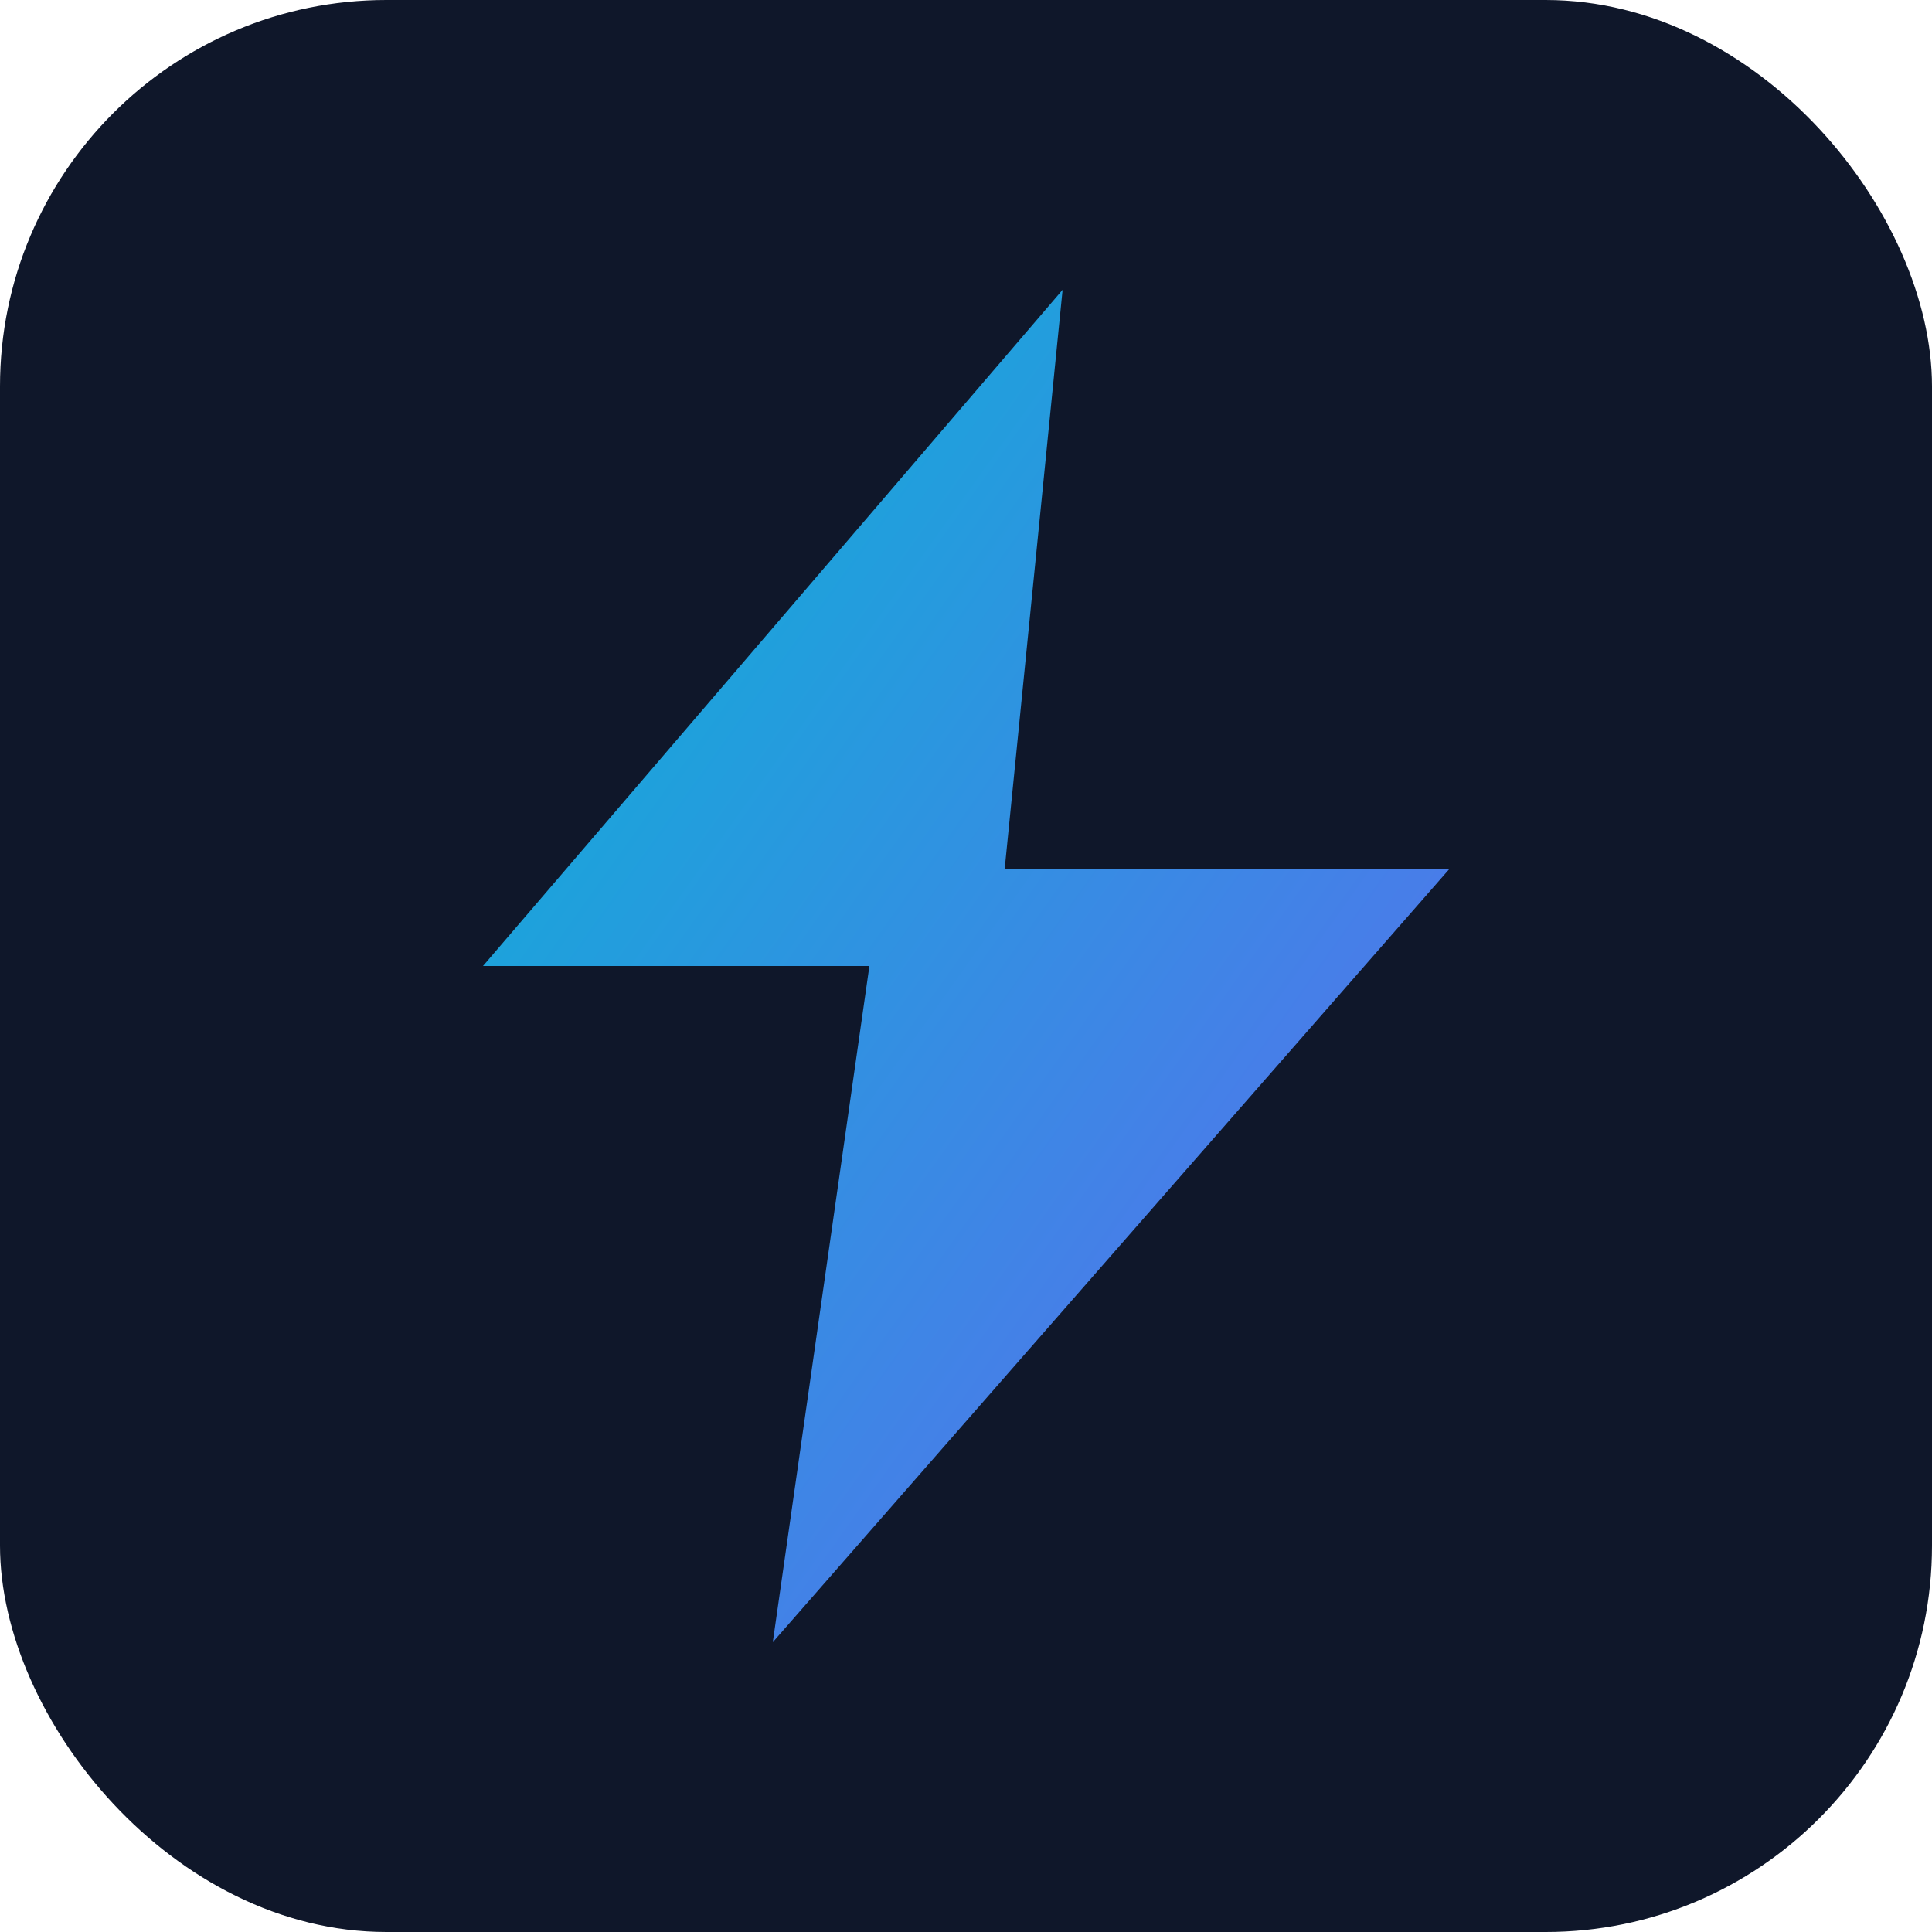
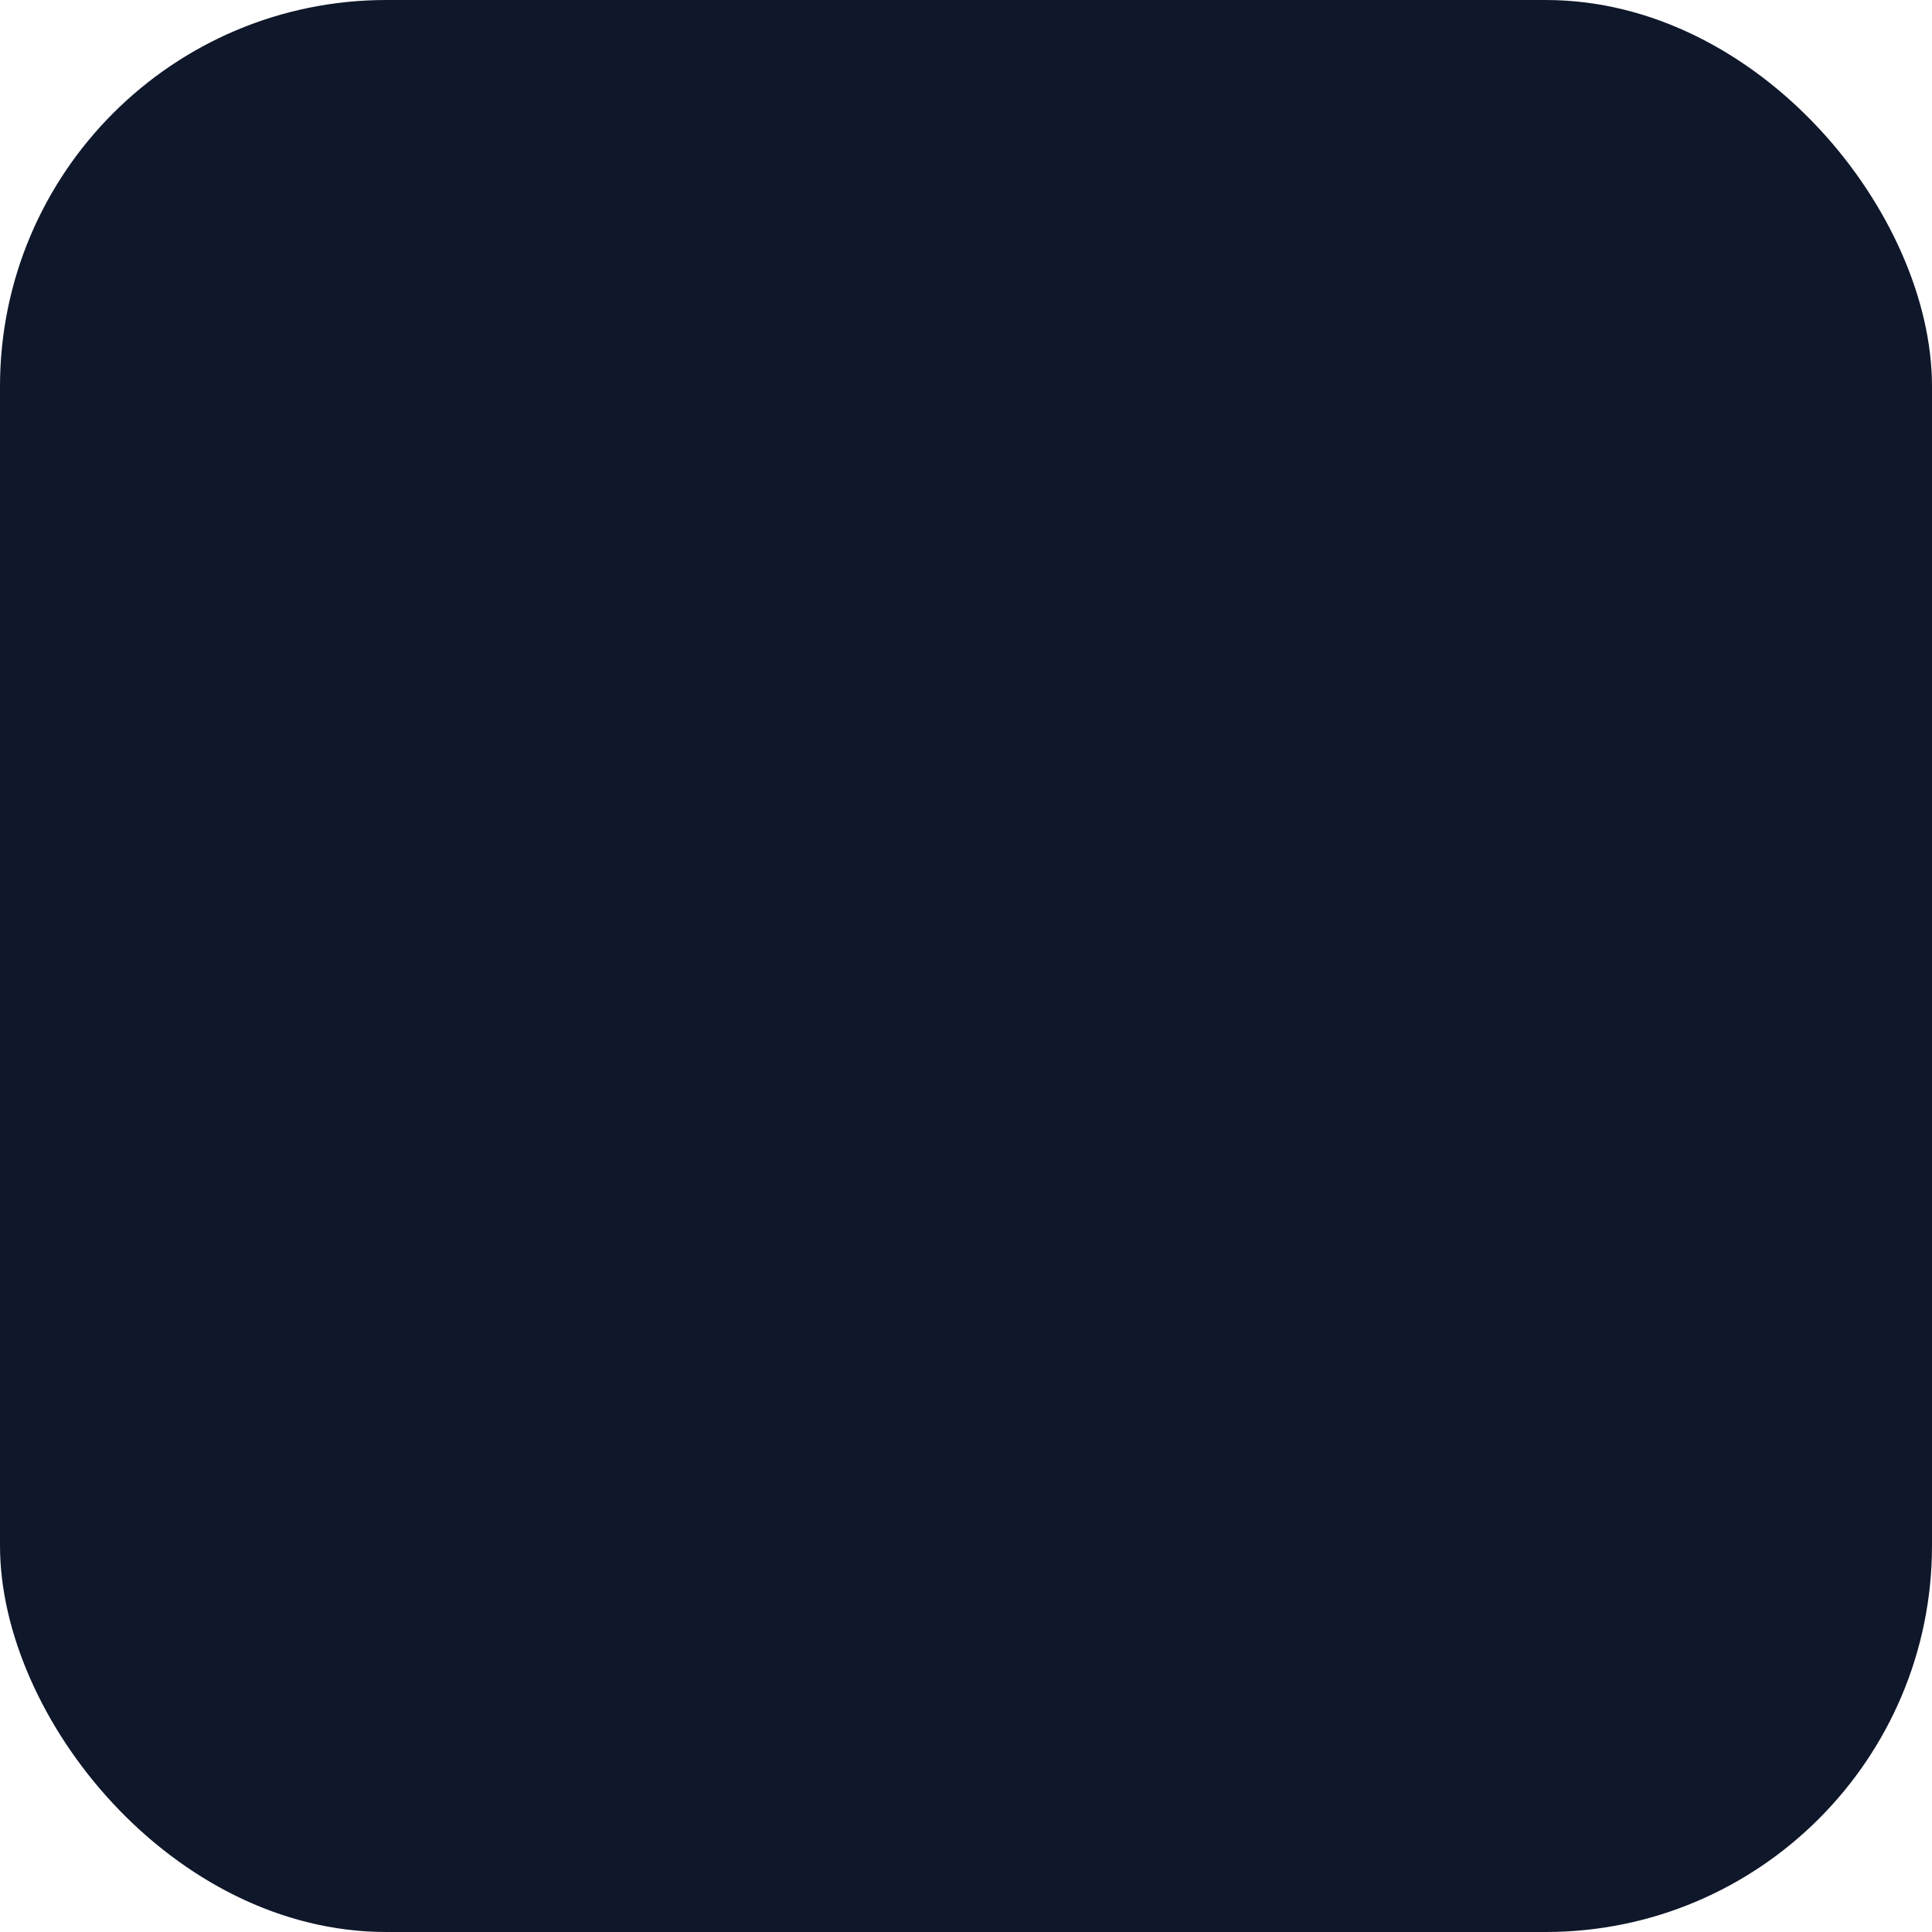
<svg xmlns="http://www.w3.org/2000/svg" viewBox="0 0 100 100">
  <defs>
    <linearGradient id="grad" x1="0%" y1="0%" x2="100%" y2="100%">
      <stop offset="0%" style="stop-color:#06b6d4" />
      <stop offset="100%" style="stop-color:#6366f1" />
    </linearGradient>
  </defs>
  <rect width="100" height="100" rx="20" fill="#0f172a" />
-   <path d="M55 15 L25 50 L45 50 L40 85 L75 45 L52 45 Z" fill="url(#grad)" />
</svg>